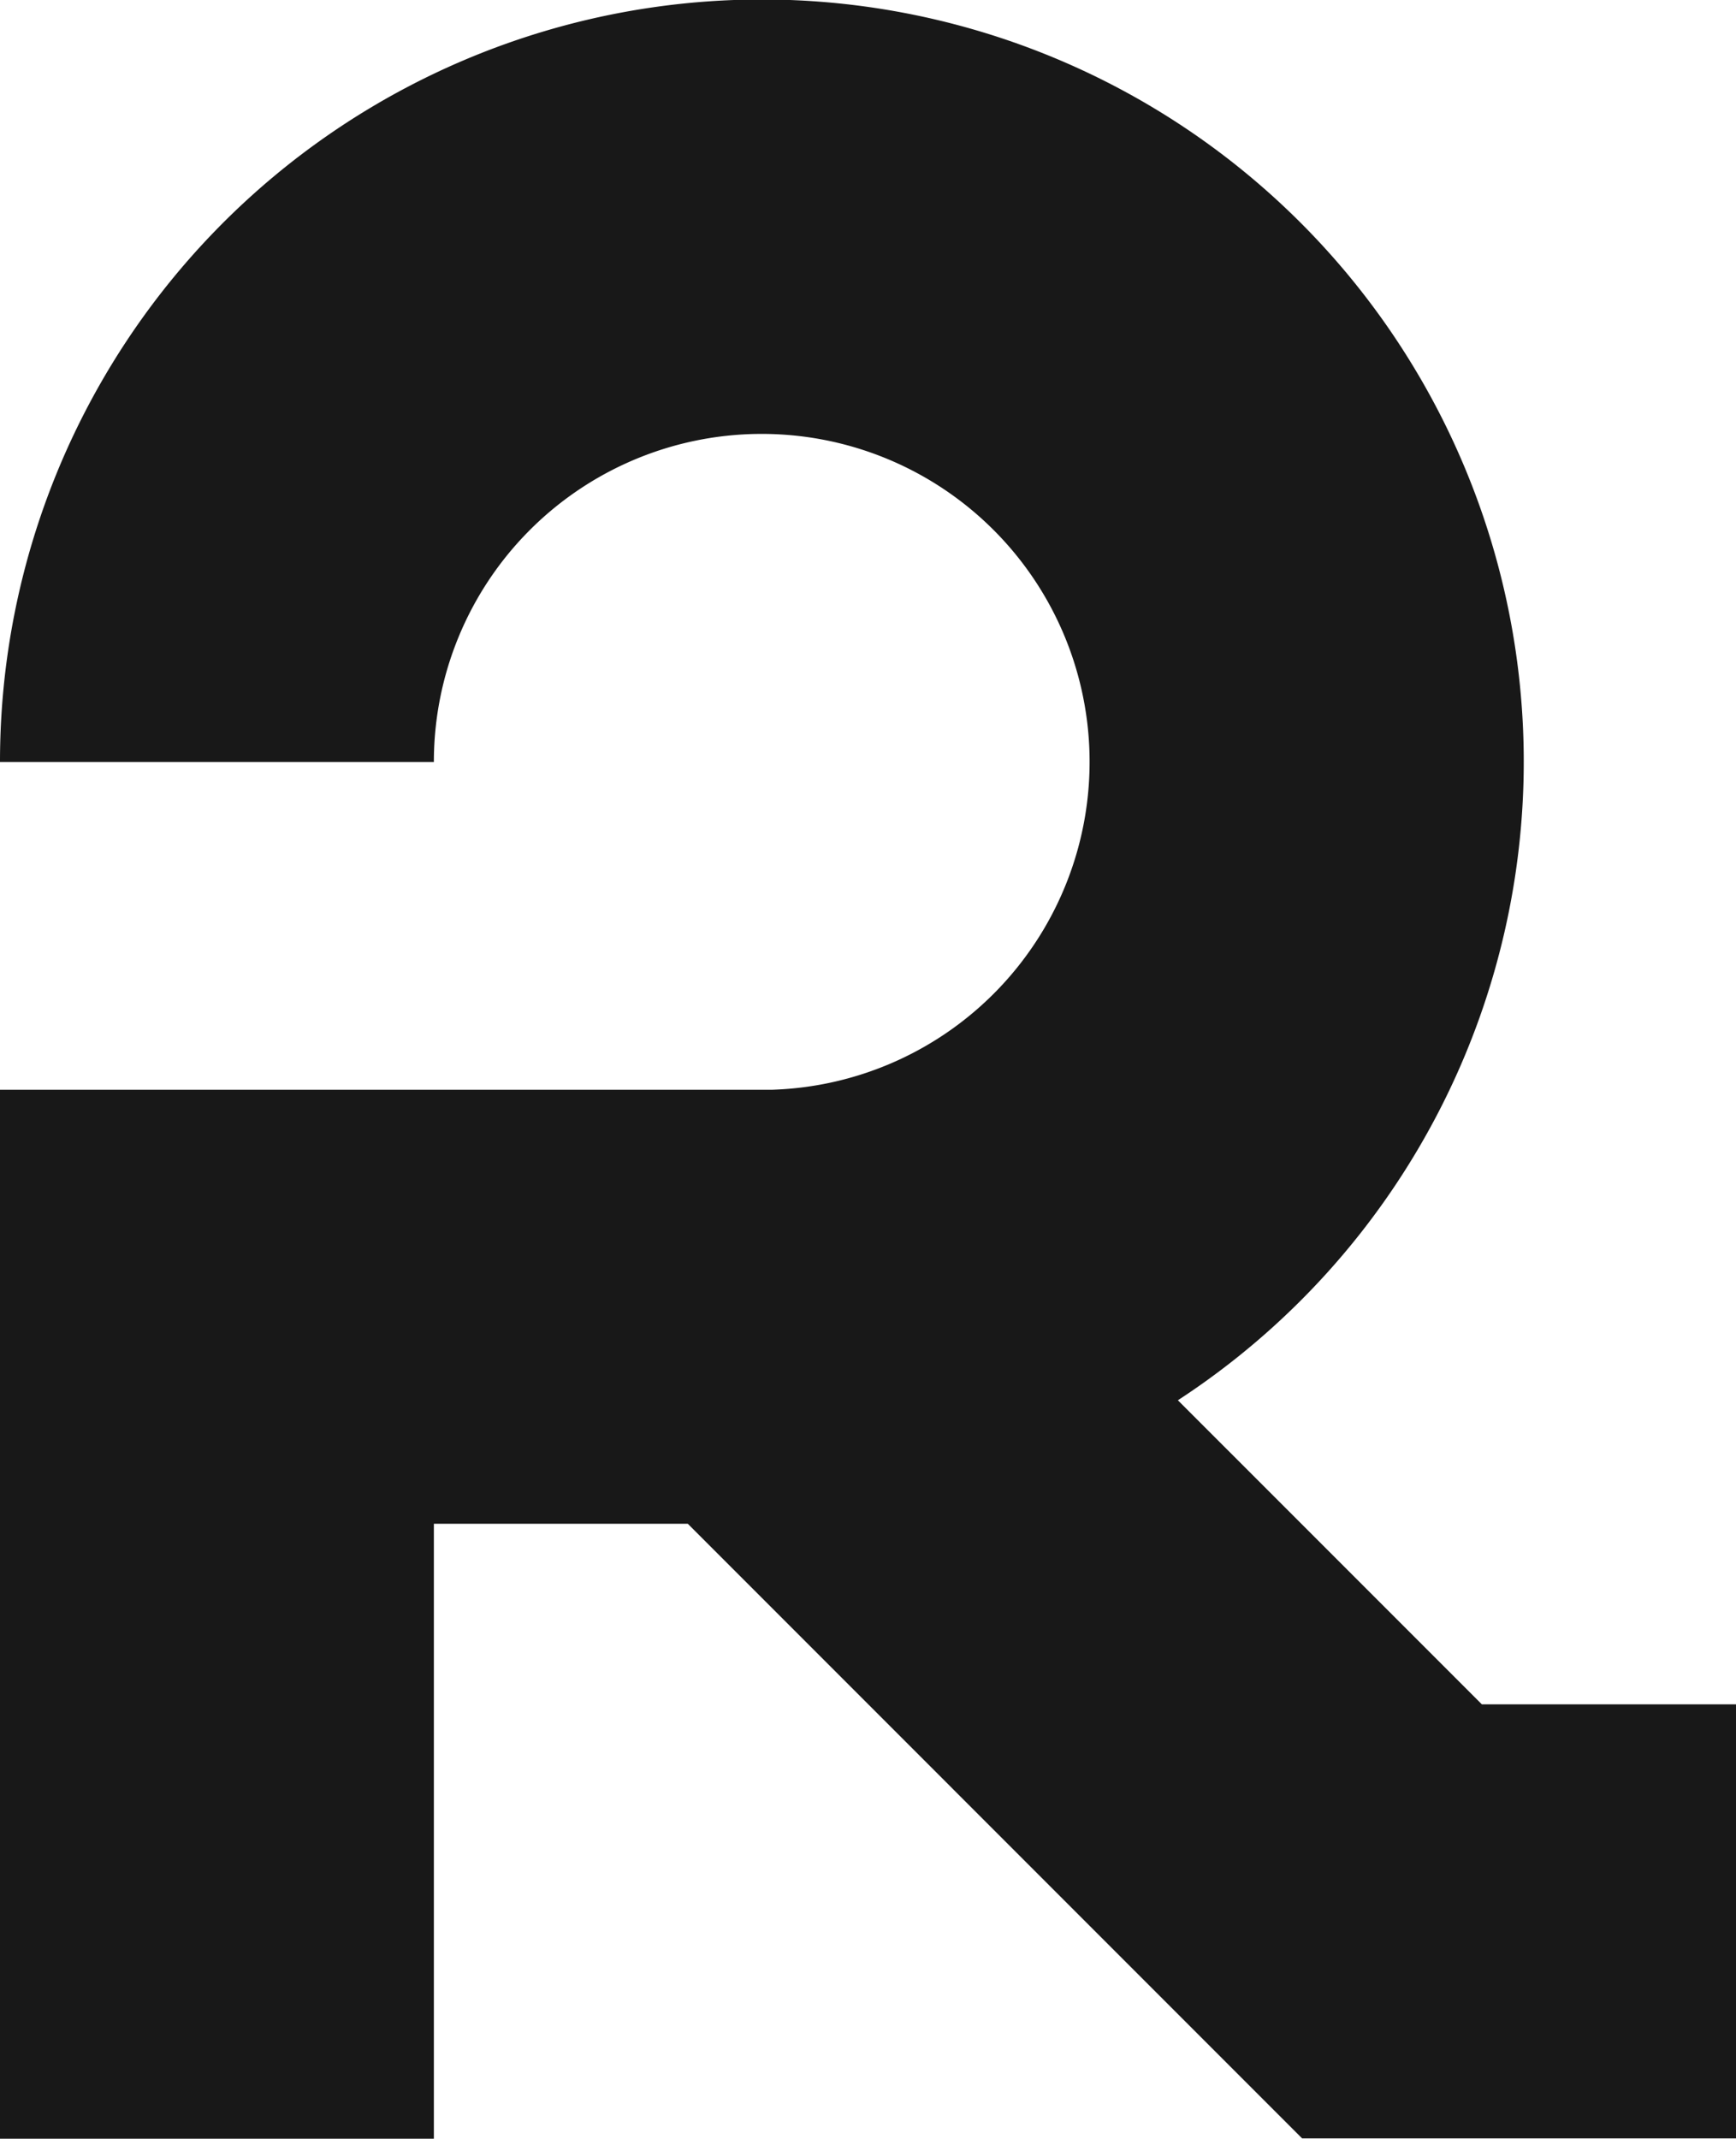
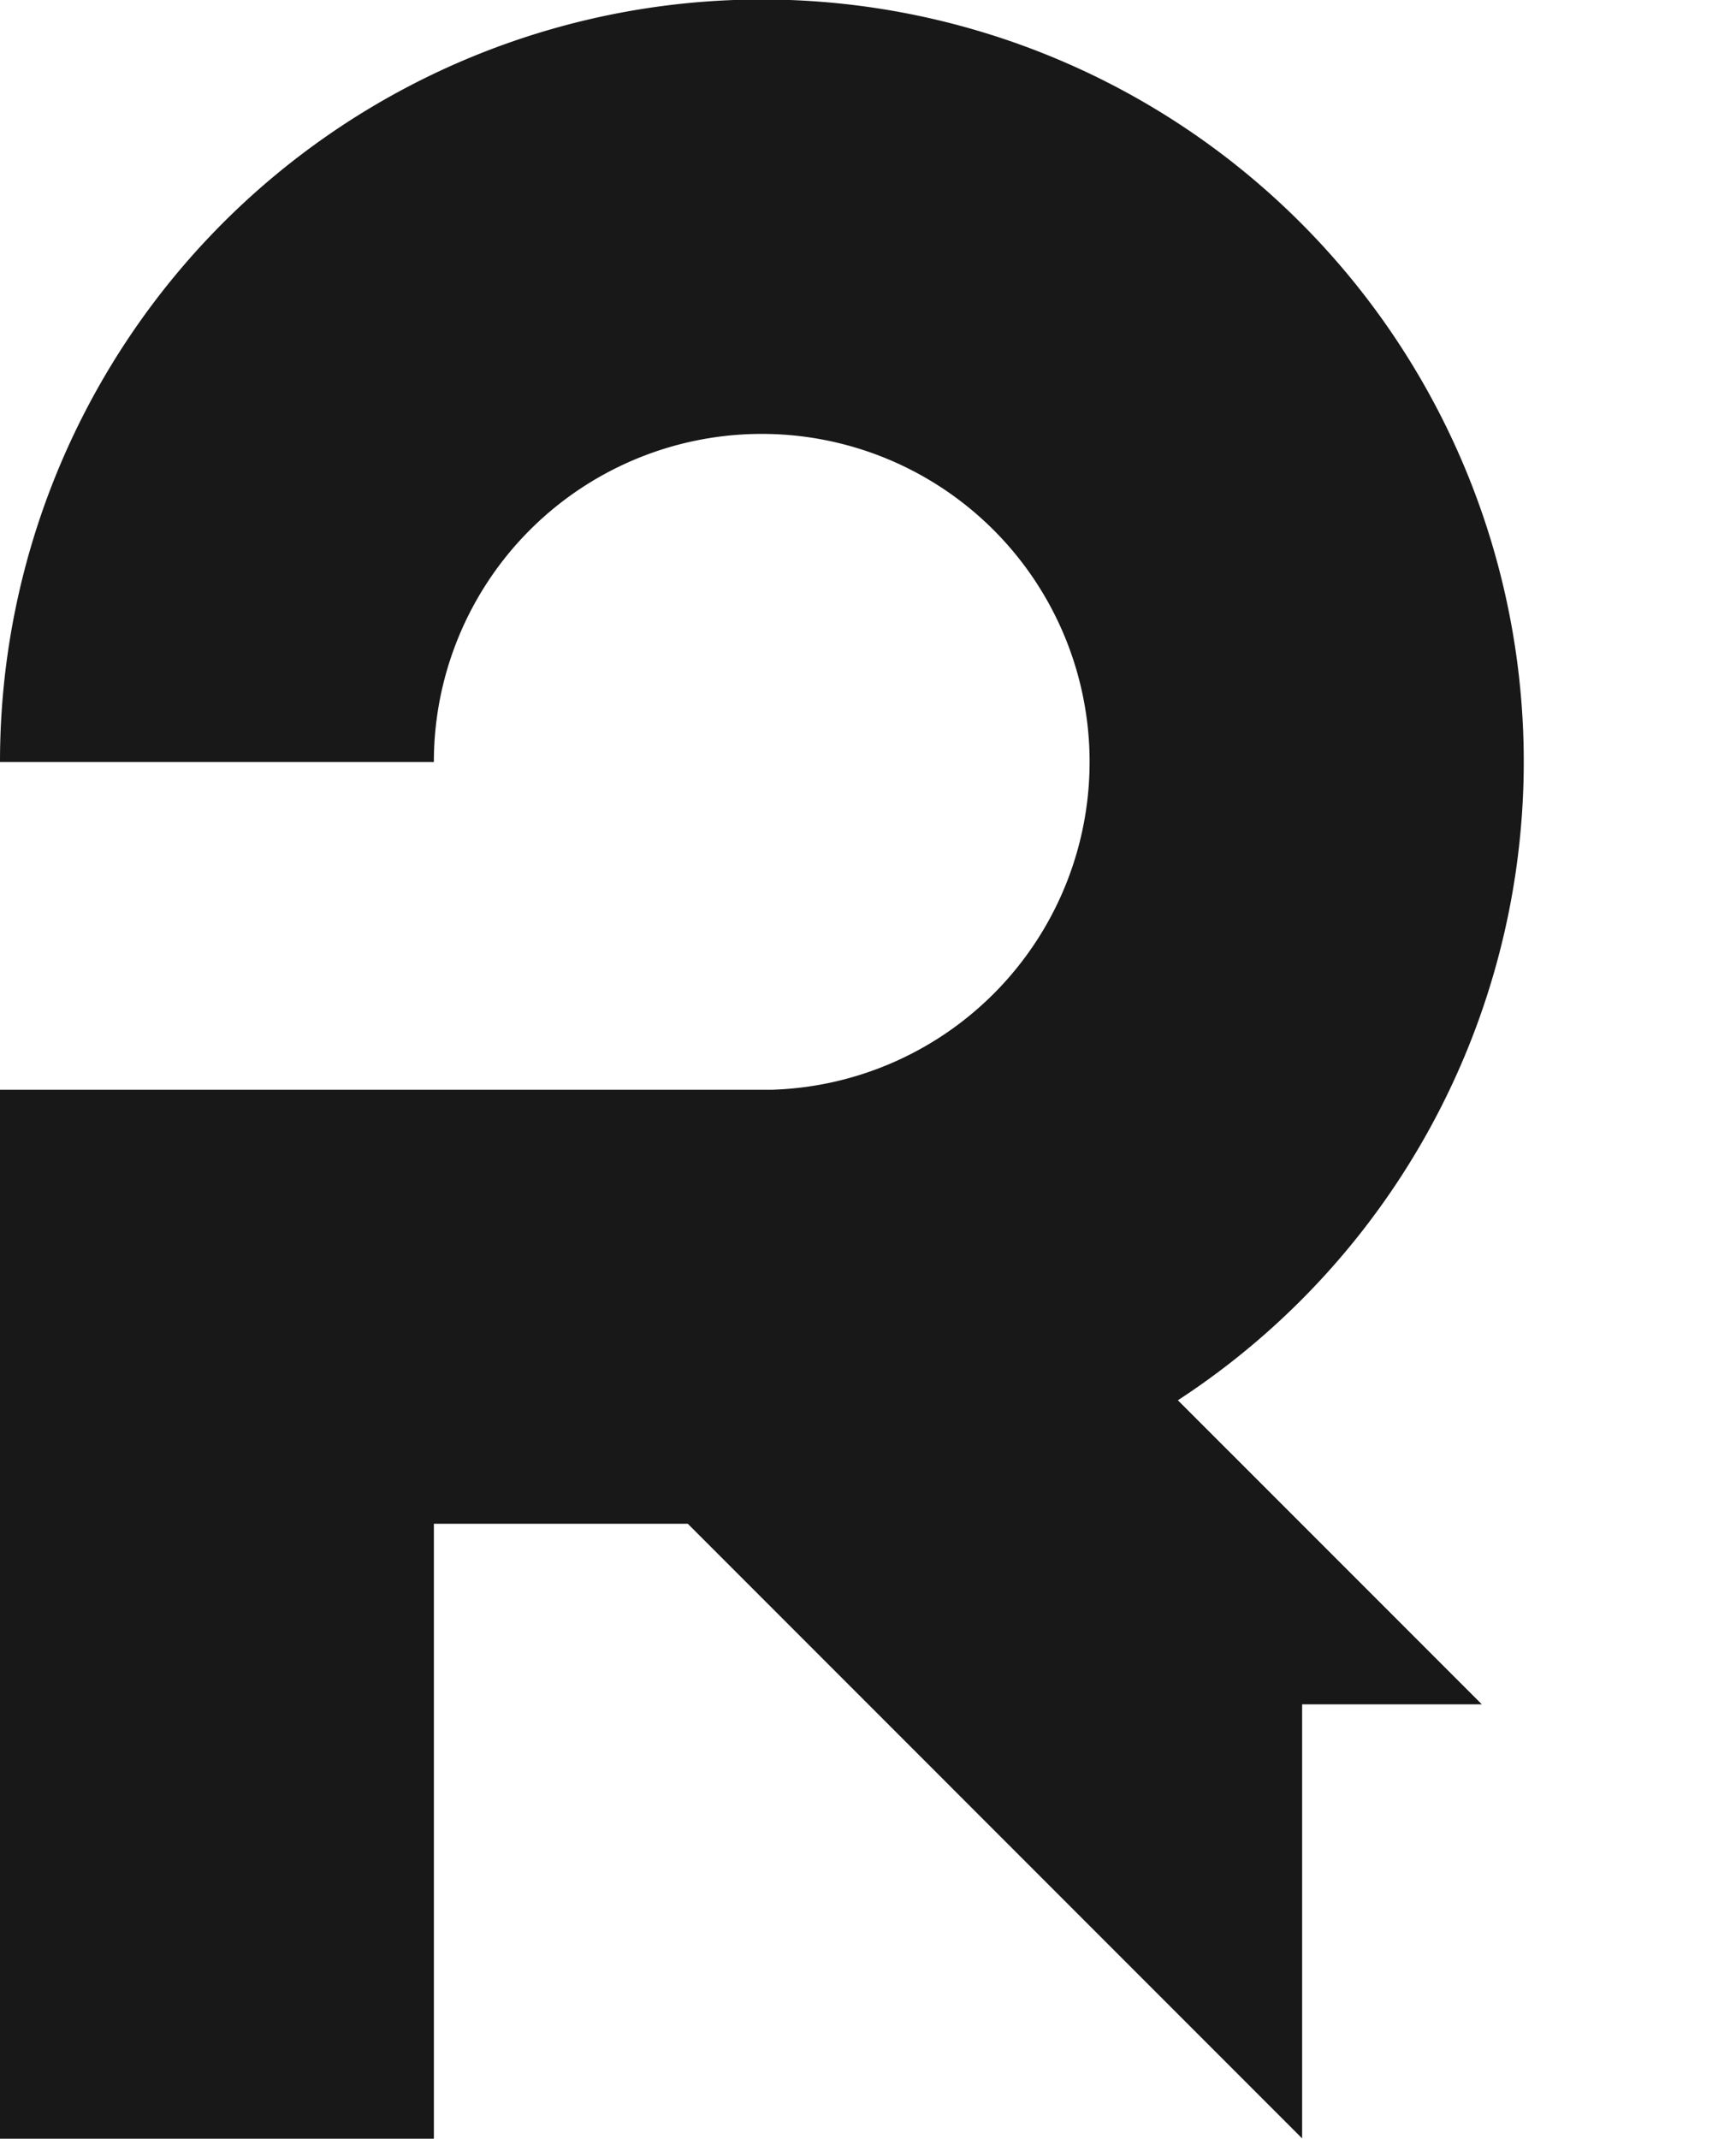
<svg xmlns="http://www.w3.org/2000/svg" viewBox="0 0 841.89 1036.73">
  <defs>
    <style>.cls-1{fill:#181818;}</style>
  </defs>
  <title>Ресурс 7</title>
  <g id="Слой_2" data-name="Слой 2">
    <g id="poster_2" data-name="poster 2">
-       <path class="cls-1" d="M718.64,826.17,571.23,678.77A369.48,369.48,0,1,0,0,369.38H210.41A159,159,0,1,1,374.55,528.25H0v508.48H210.41V738.65H333.56l297.92,297.93H841.89V826.17Z" />
+       <path class="cls-1" d="M718.64,826.17,571.23,678.77A369.48,369.48,0,1,0,0,369.38H210.41A159,159,0,1,1,374.55,528.25H0v508.48H210.41V738.65H333.56l297.92,297.93V826.17Z" />
    </g>
  </g>
</svg>